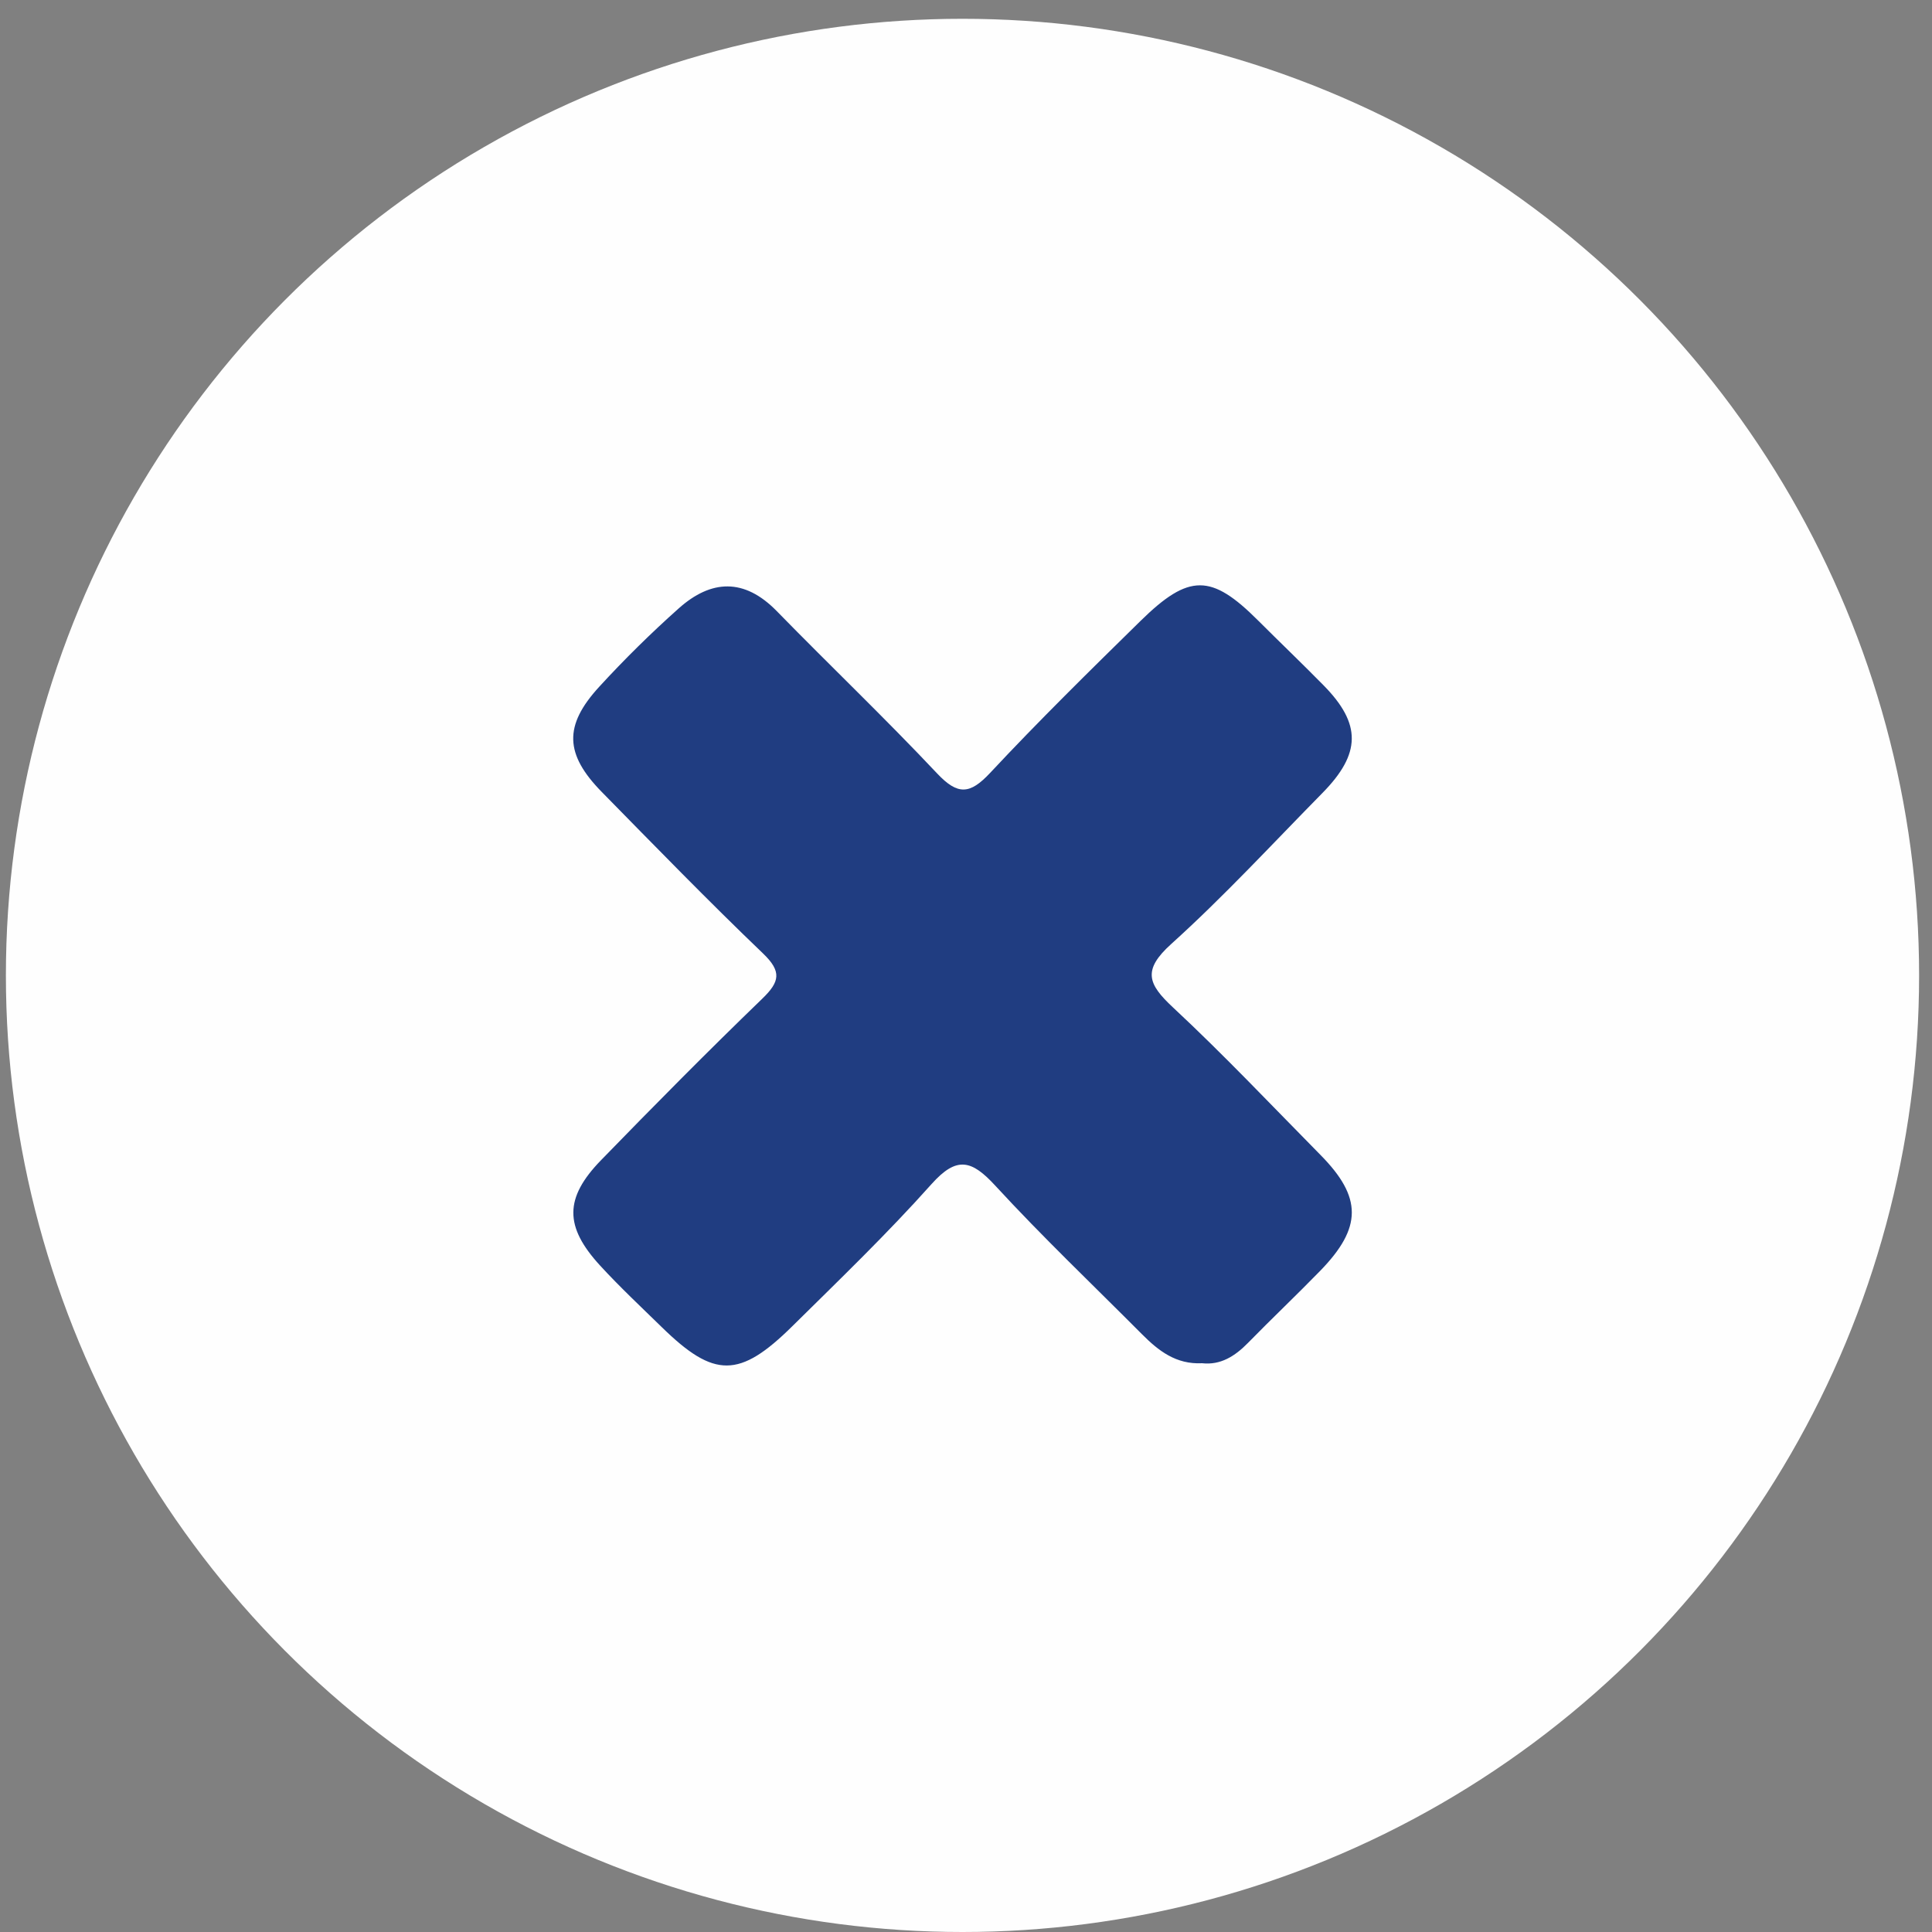
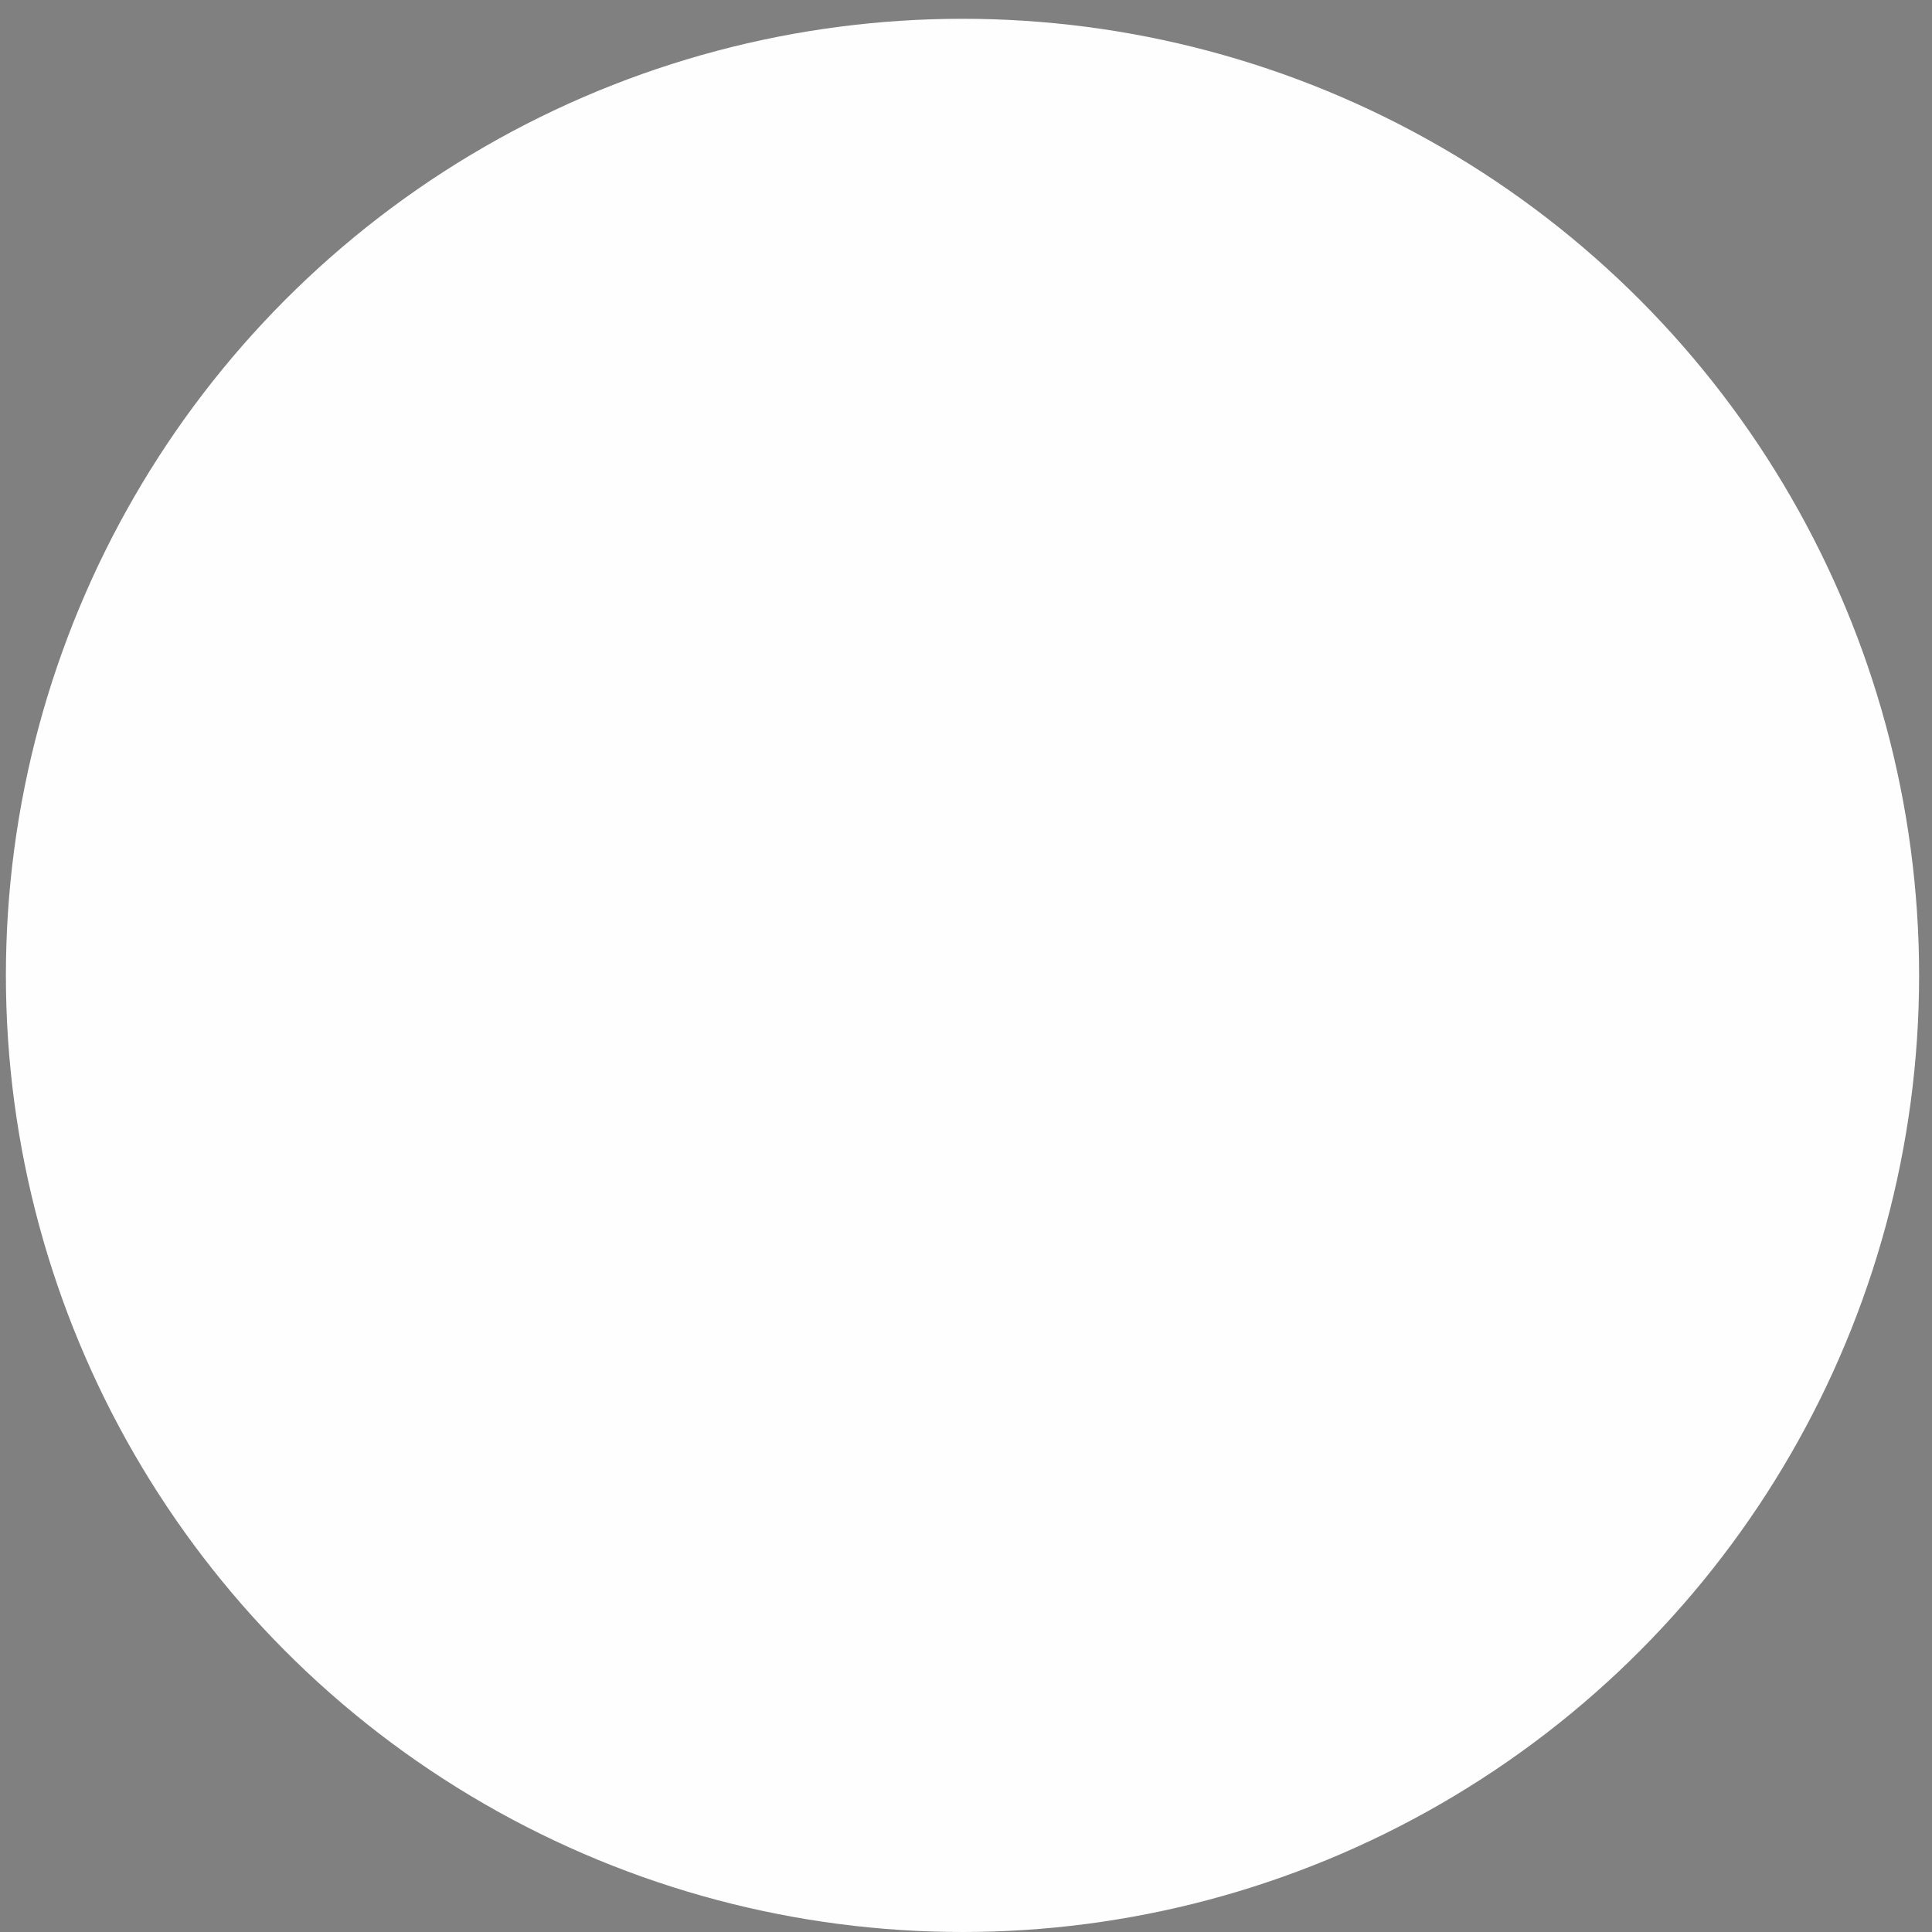
<svg xmlns="http://www.w3.org/2000/svg" version="1.1" id="Layer_1" x="0px" y="0px" width="82.25px" height="82.25px" viewBox="0 0 82.25 82.25" enable-background="new 0 0 82.25 82.25" xml:space="preserve">
  <rect x="0" y="0" width="82.25" height="82.25" fill="#808080" stroke="none" />
  <circle fill="#FEFEFE" cx="40.976" cy="41.525" r="40.725" />
-   <path fill="#203d81" d="M51.175,58.036c-1.112,0.056-1.86-0.534-2.555-1.232c-2.09-2.1-4.239-4.145-6.244-6.323  c-1.004-1.091-1.637-1.284-2.722-0.068c-1.878,2.105-3.918,4.067-5.927,6.051c-2.249,2.221-3.325,2.213-5.547,0.042  c-0.887-0.866-1.794-1.715-2.632-2.628c-1.525-1.661-1.525-2.875,0.038-4.485c2.257-2.322,4.534-4.625,6.863-6.874  c0.747-0.721,0.842-1.154,0.037-1.926c-2.337-2.24-4.595-4.563-6.863-6.873c-1.581-1.611-1.631-2.827-0.115-4.48  c1.069-1.166,2.202-2.283,3.383-3.336c1.386-1.238,2.795-1.303,4.178,0.113c2.262,2.317,4.607,4.553,6.826,6.91  c0.883,0.937,1.398,0.896,2.259-0.025c2.069-2.214,4.233-4.34,6.396-6.463c2.07-2.033,3.019-2.013,5.01-0.023  c0.926,0.925,1.872,1.829,2.789,2.762c1.614,1.641,1.601,2.905-0.054,4.586c-2.126,2.16-4.186,4.396-6.433,6.424  c-1.232,1.112-0.996,1.703,0.073,2.699c2.166,2.018,4.202,4.175,6.283,6.284c1.779,1.803,1.777,3.091-0.017,4.934  c-1.009,1.036-2.06,2.032-3.071,3.065C52.573,57.74,51.959,58.124,51.175,58.036z" />
</svg>